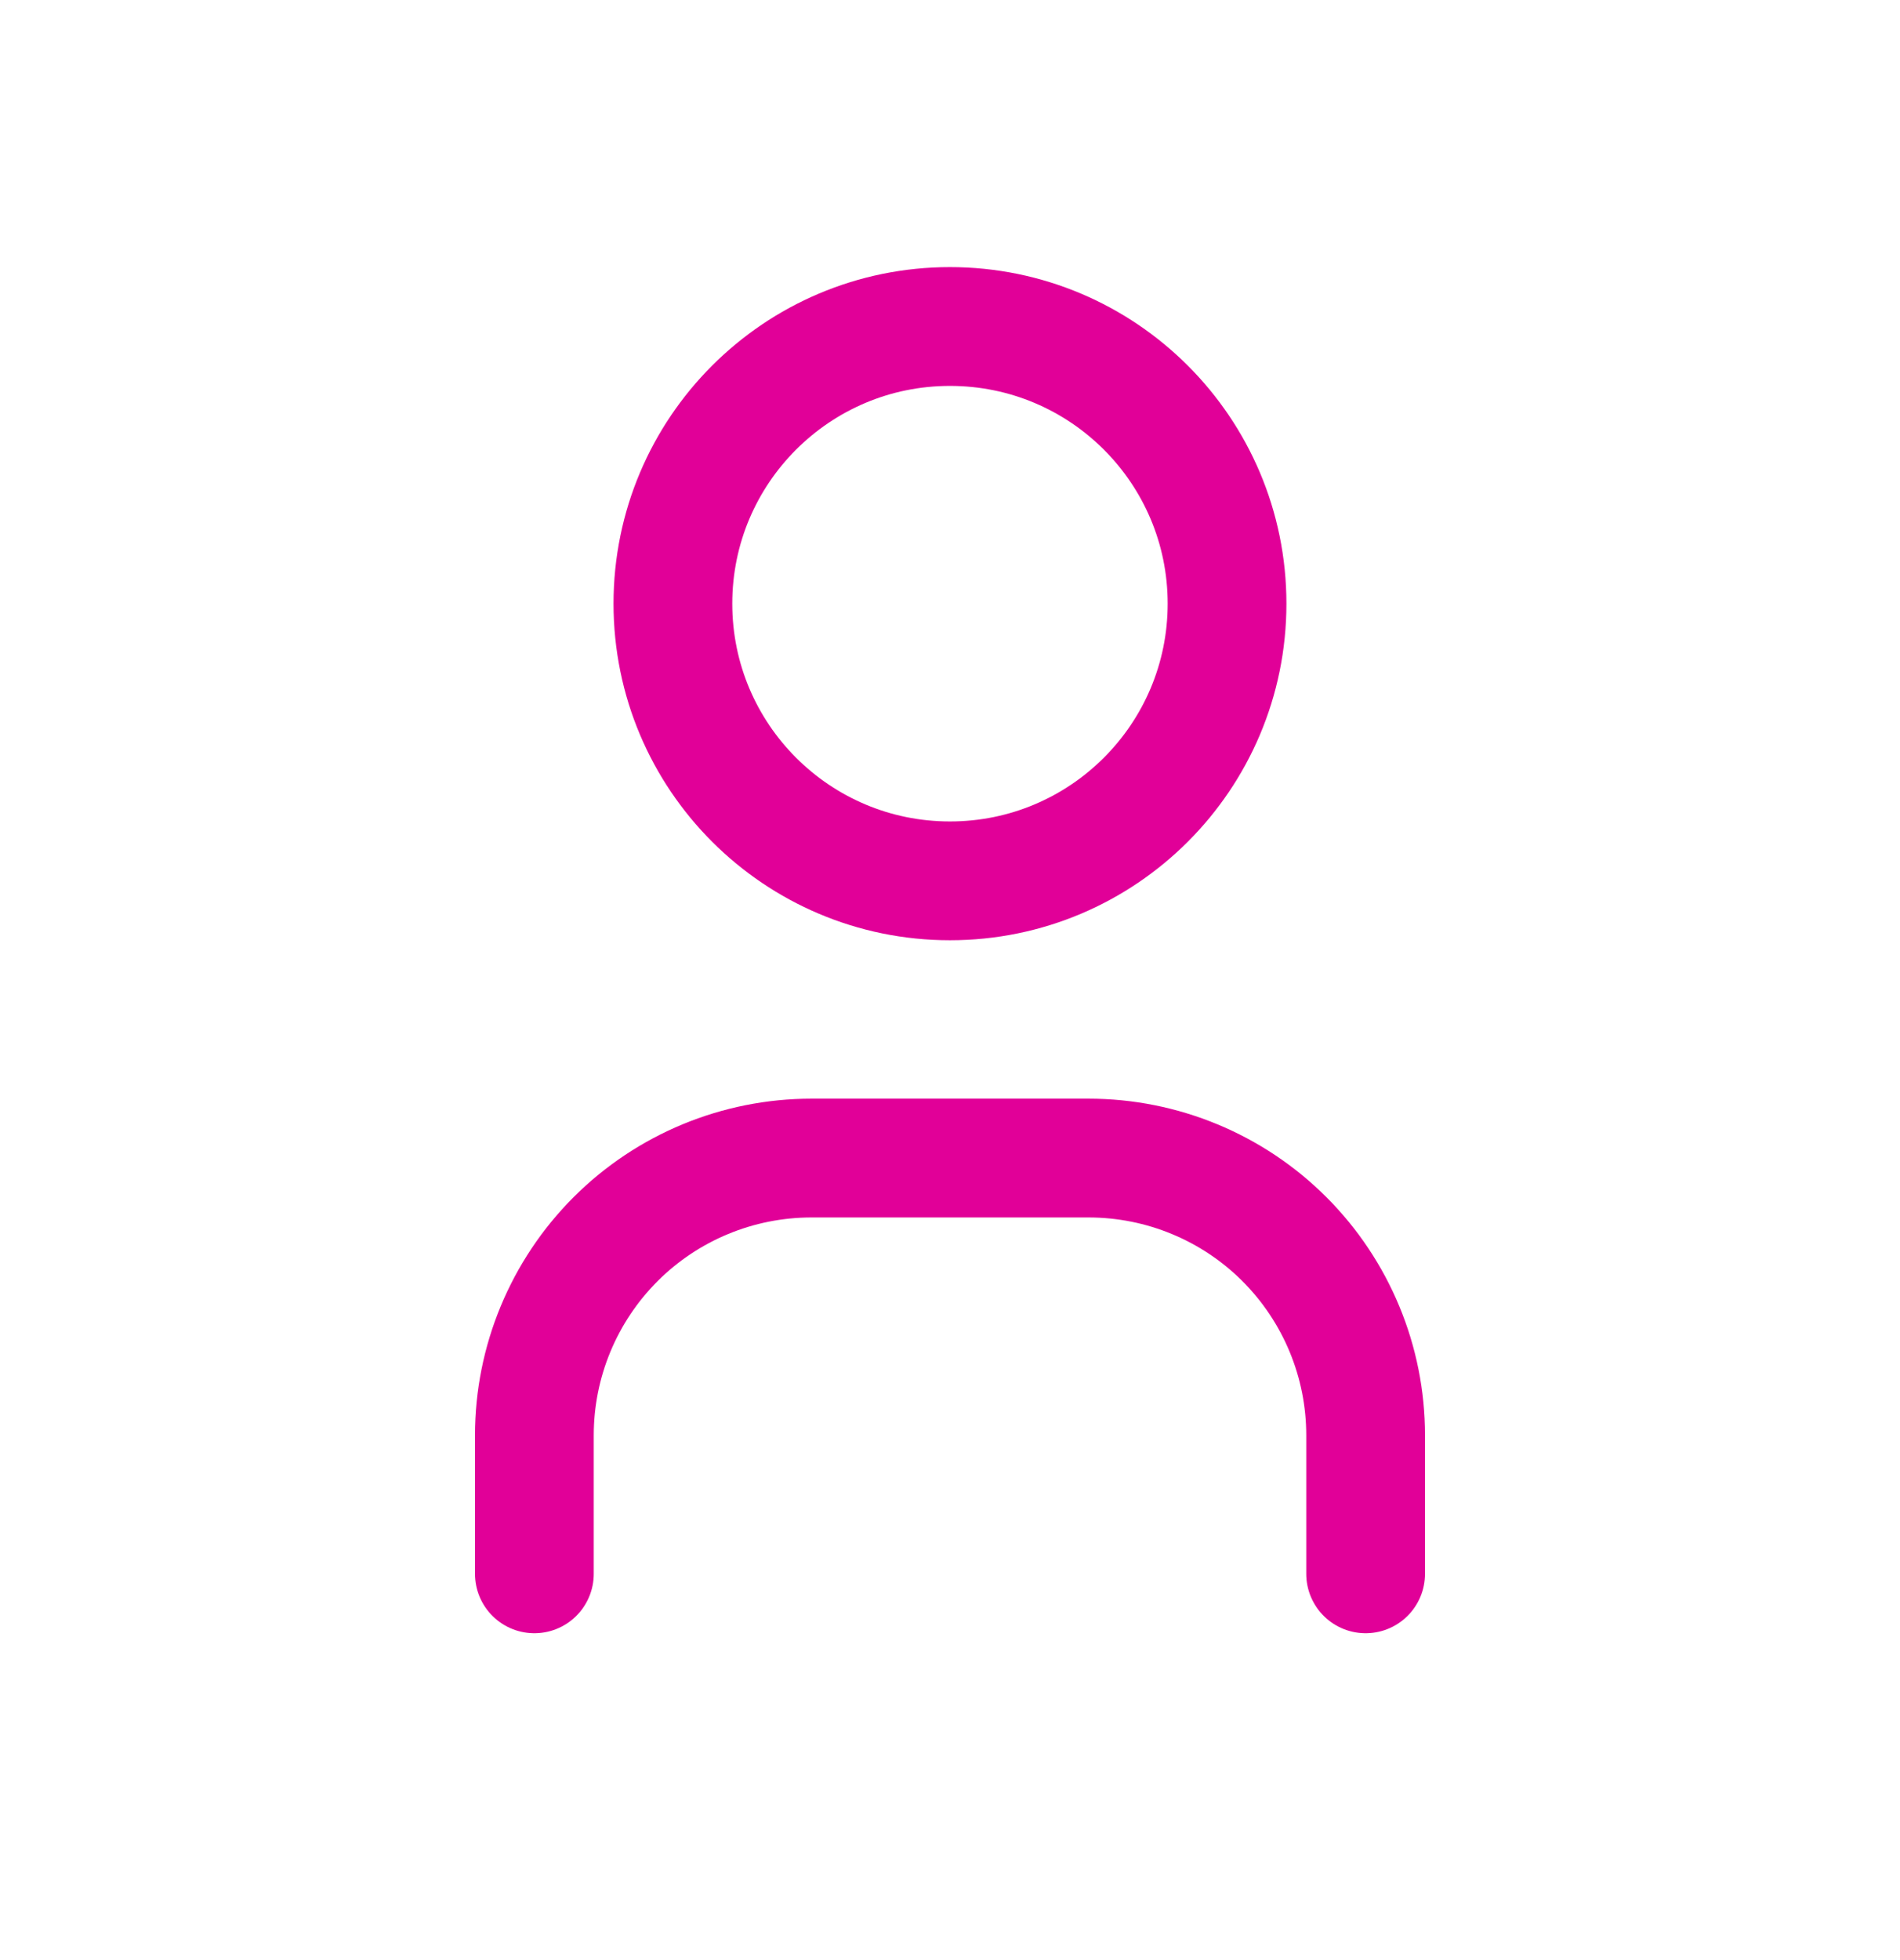
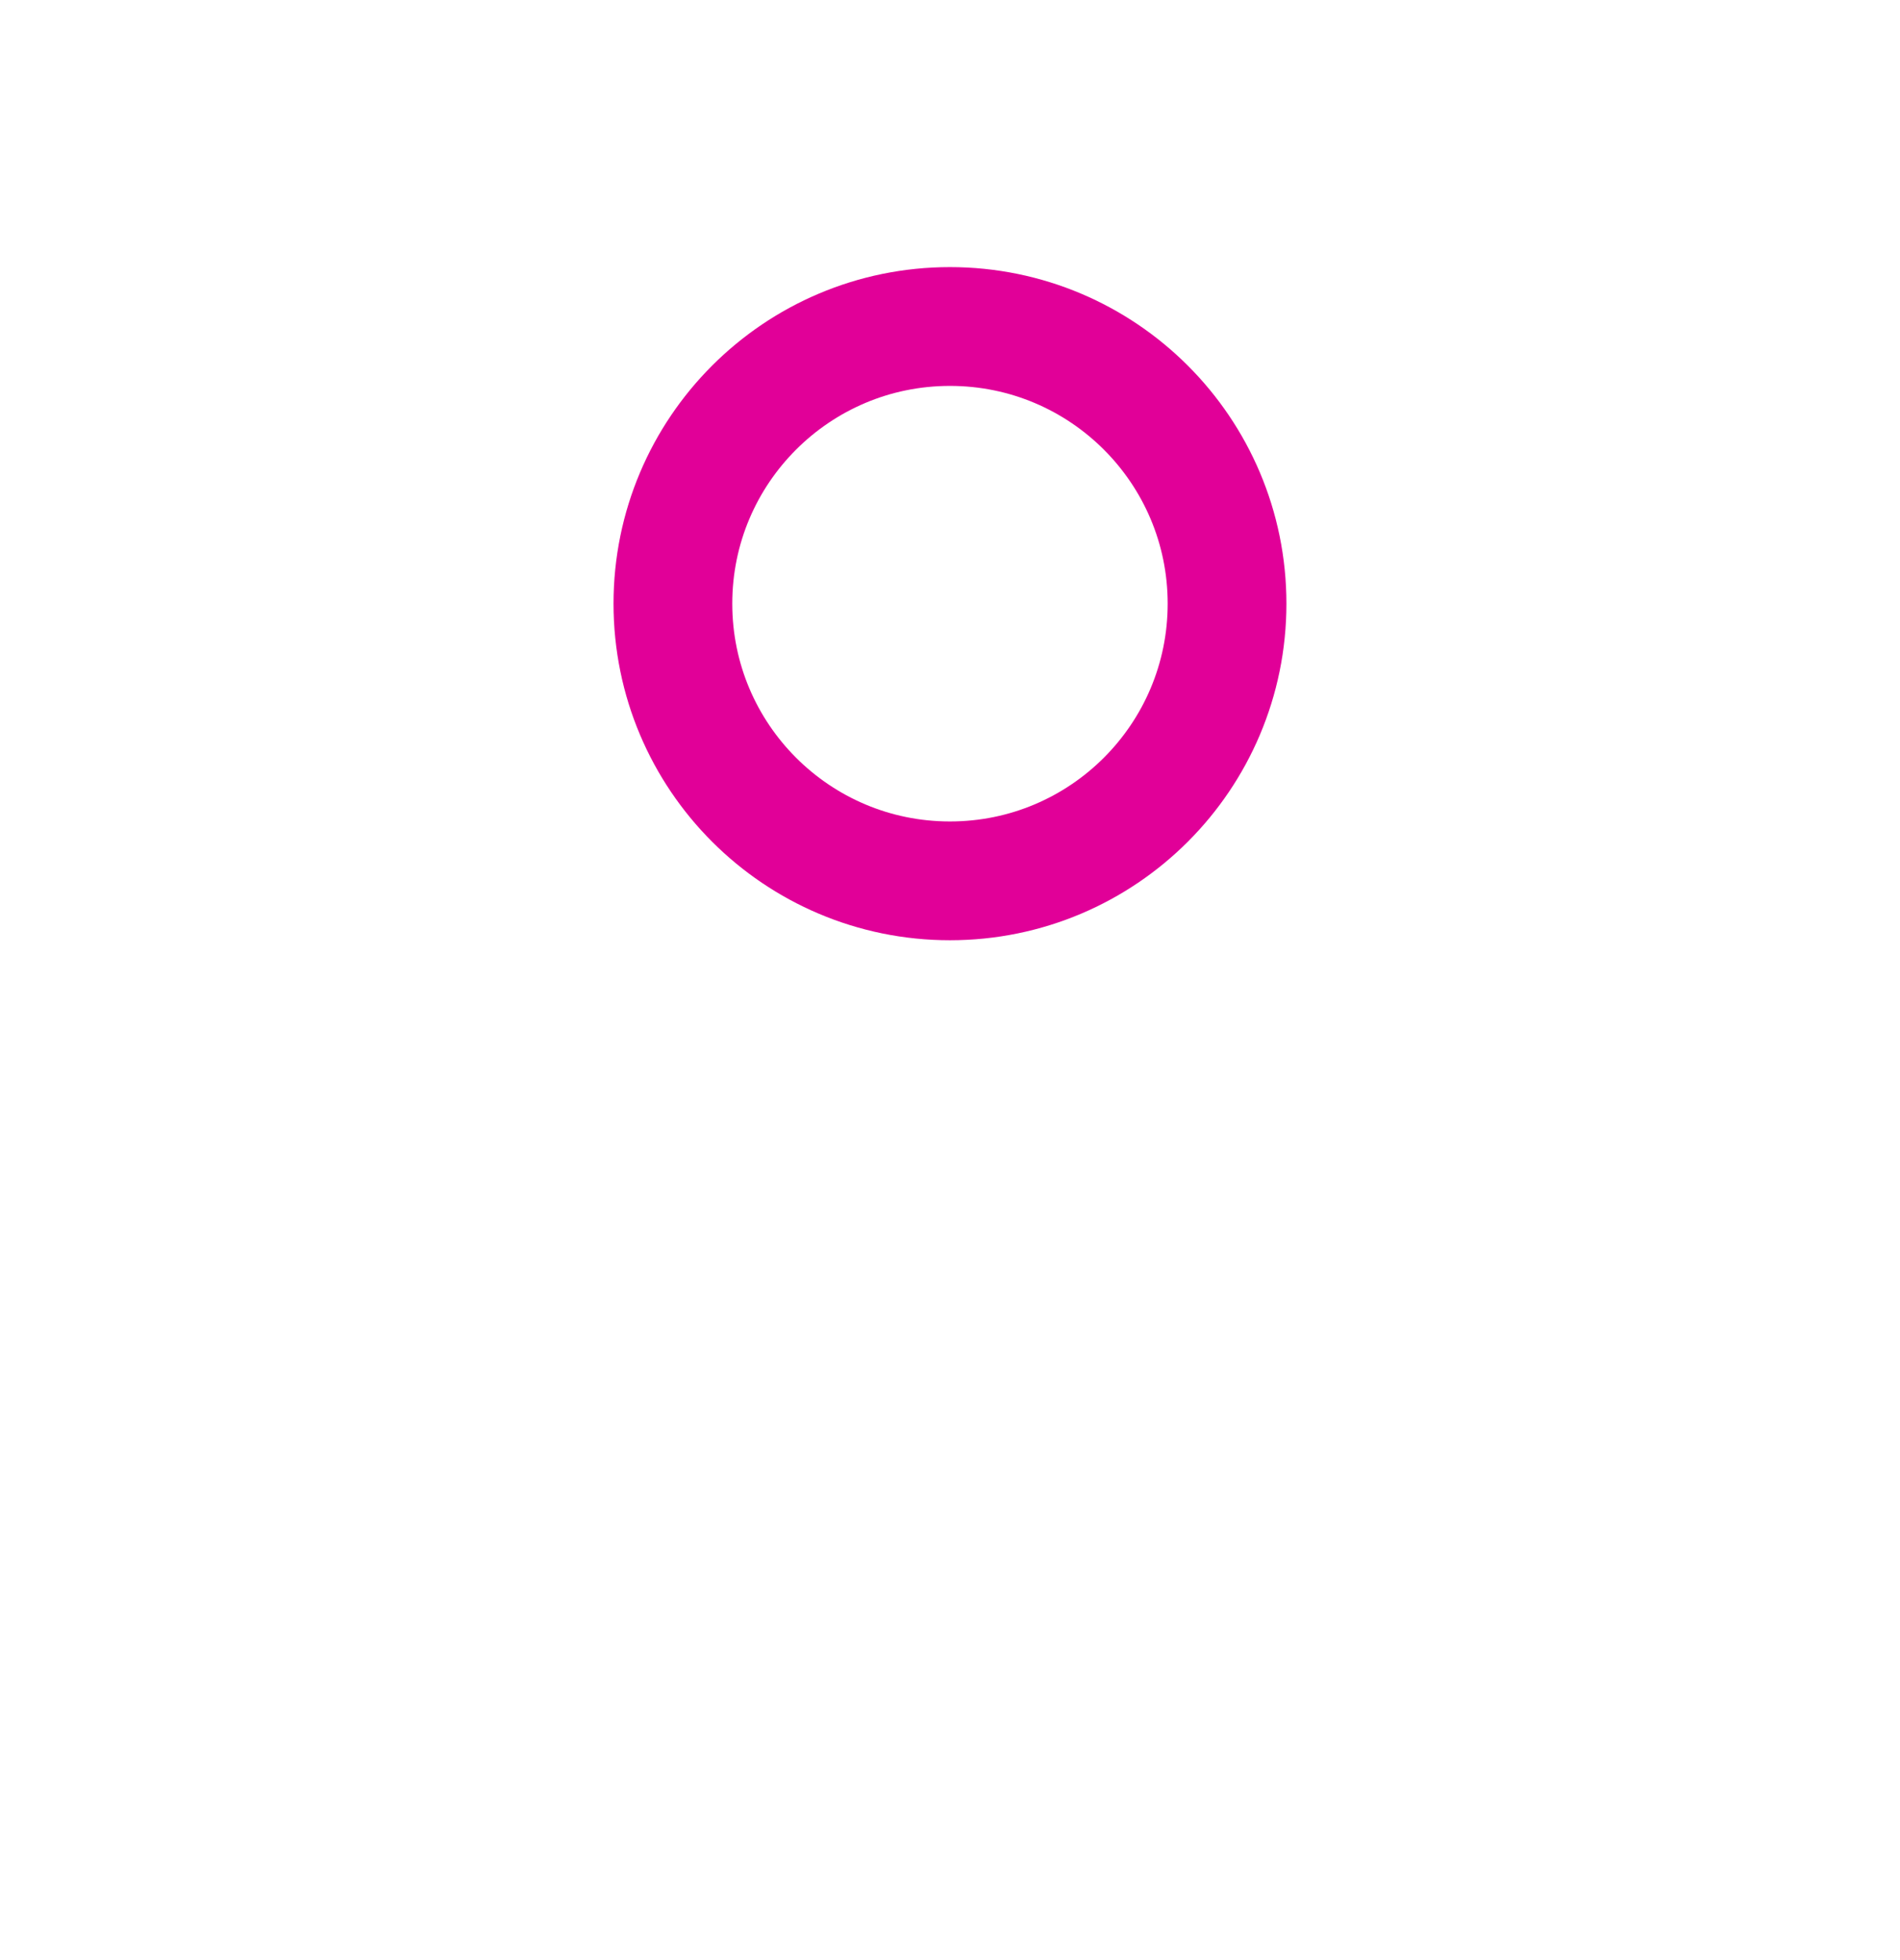
<svg xmlns="http://www.w3.org/2000/svg" width="32" height="33" viewBox="0 0 32 33" fill="none">
  <mask id="mask0_2_9" style="mask-type:luminance" maskUnits="userSpaceOnUse" x="2" y="2" width="28" height="28">
    <path d="M30 2H2V30H30V2Z" fill="white" />
  </mask>
  <g mask="url(#mask0_2_9)">
    <path d="M15.999 14.83C18.577 14.83 20.666 12.741 20.666 10.163C20.666 7.586 18.577 5.497 15.999 5.497C13.422 5.497 11.333 7.586 11.333 10.163C11.333 12.741 13.422 14.83 15.999 14.83Z" stroke="#E10098" stroke-width="2" stroke-linecap="round" stroke-linejoin="round" />
-     <path d="M9 26.497V24.163C9 22.926 9.492 21.739 10.367 20.863C11.242 19.988 12.429 19.497 13.667 19.497H18.333C19.571 19.497 20.758 19.988 21.633 20.863C22.508 21.739 23 22.926 23 24.163V26.497" stroke="#E10098" stroke-width="2" stroke-linecap="round" stroke-linejoin="round" />
  </g>
</svg>